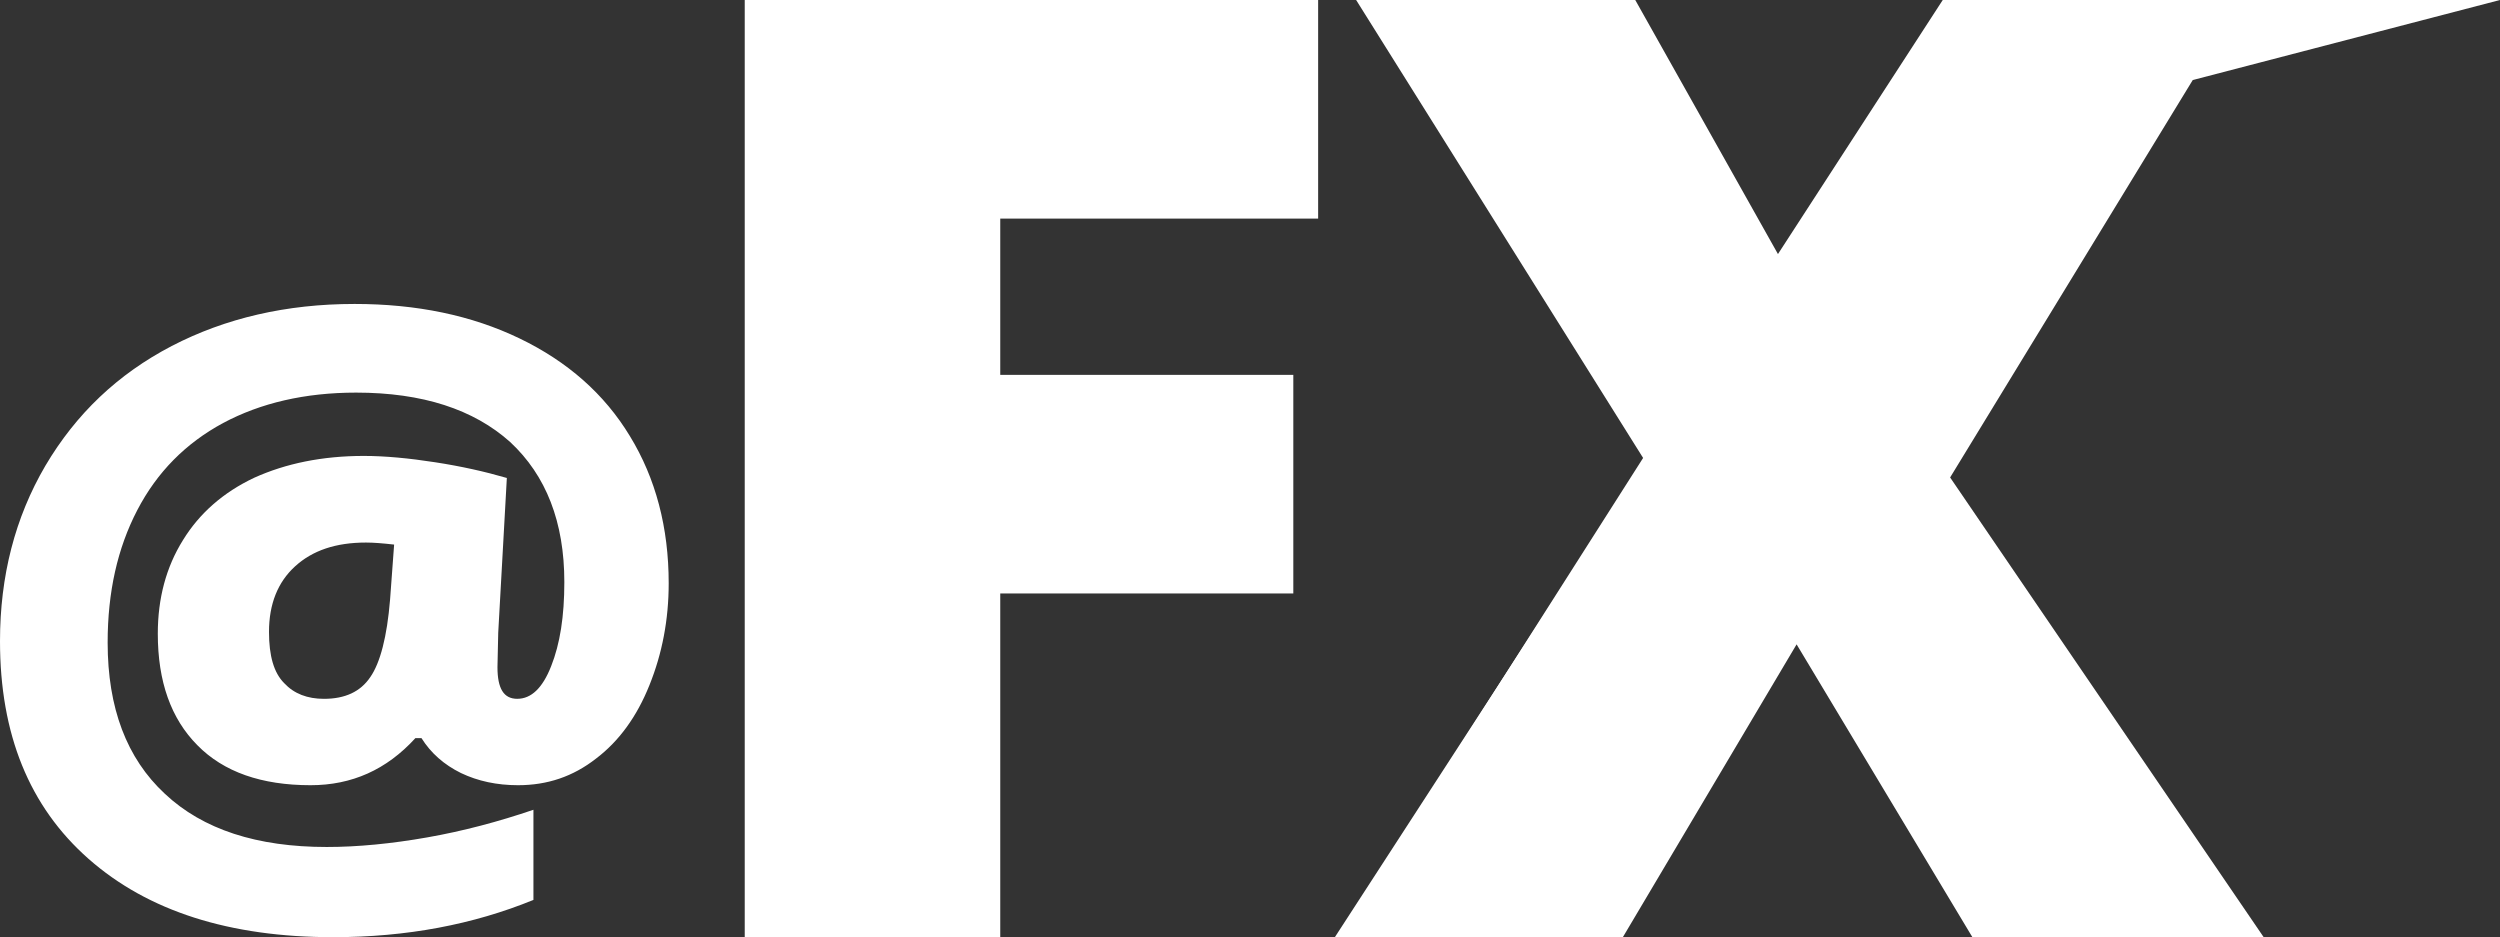
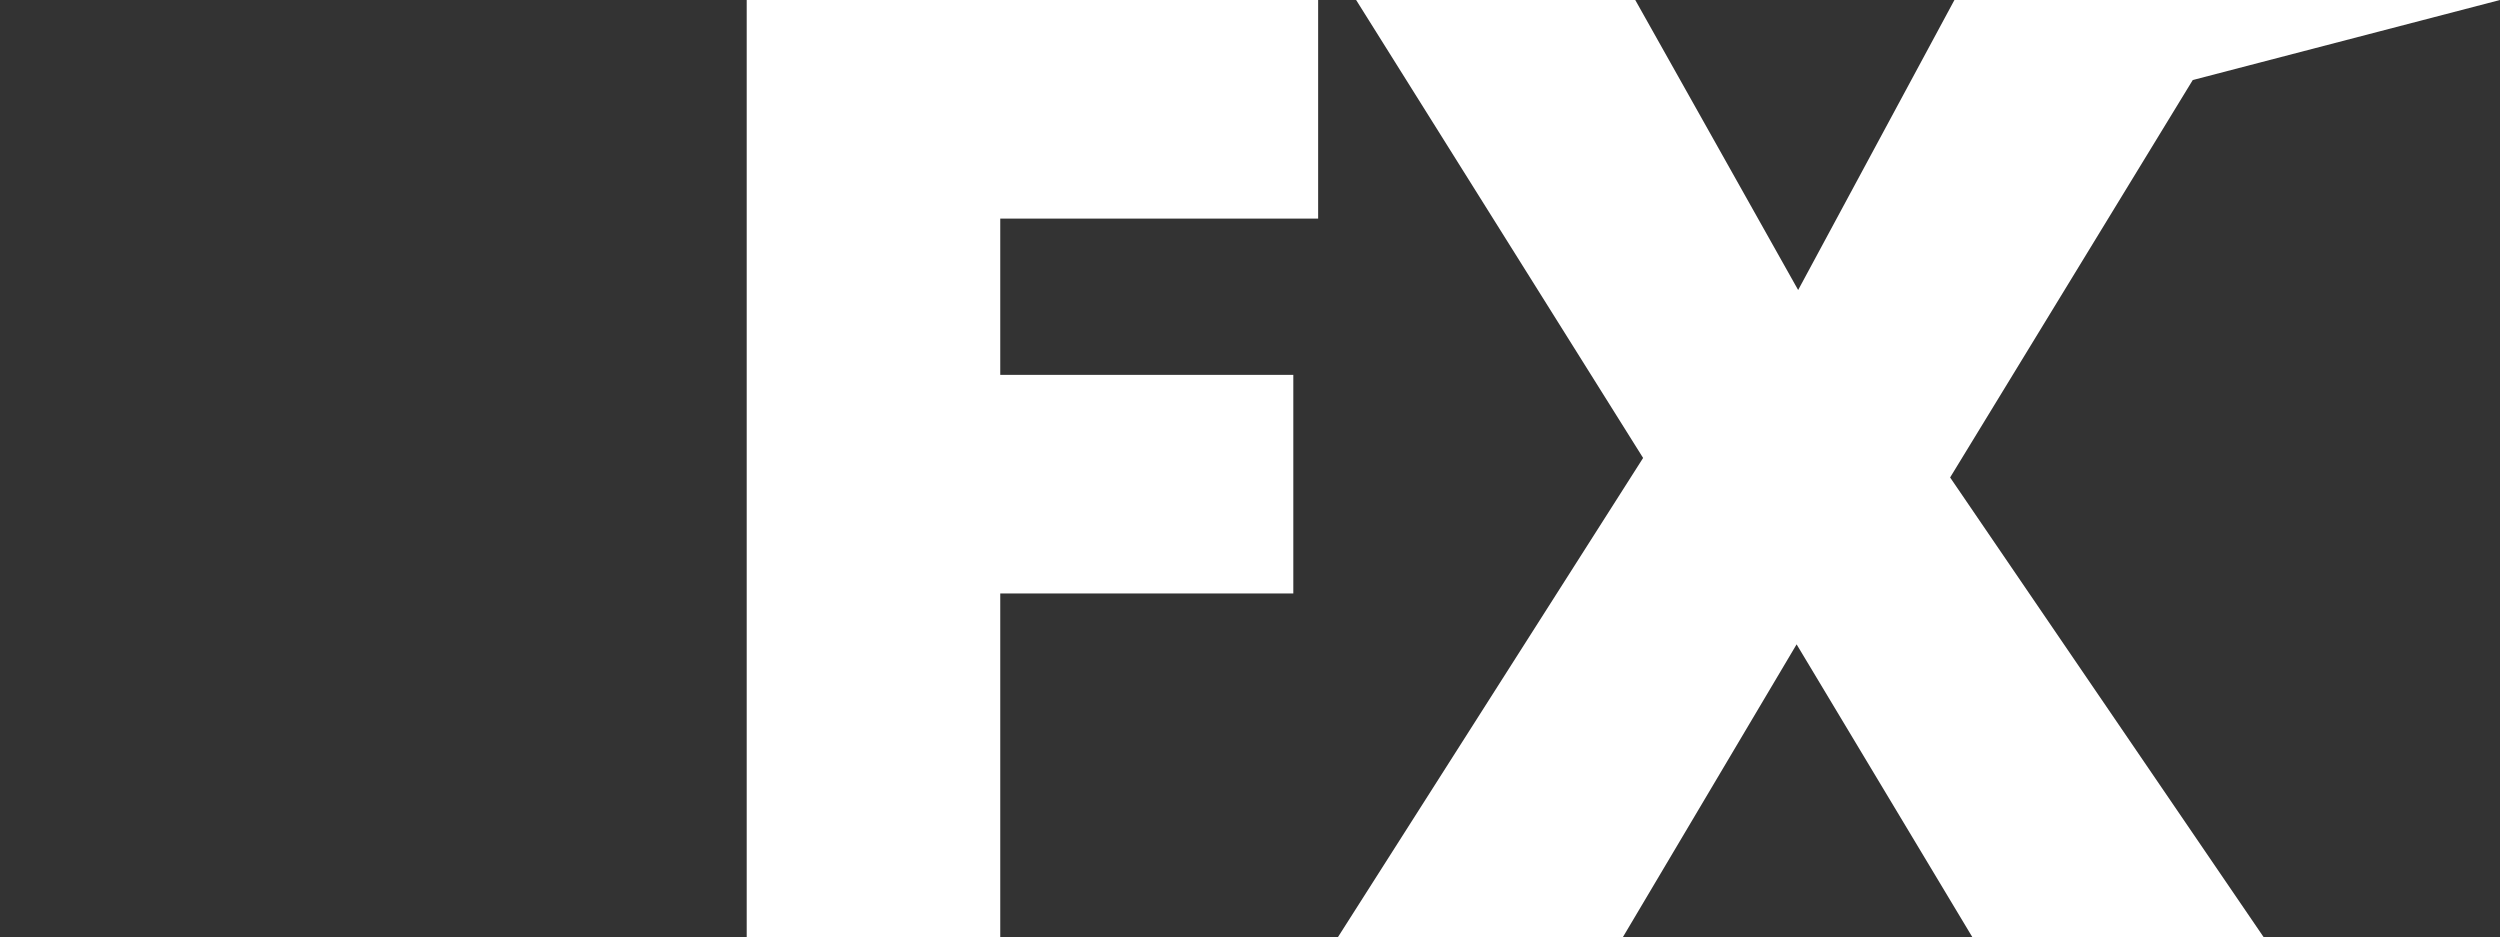
<svg xmlns="http://www.w3.org/2000/svg" version="1.1" id="レイヤー_1" x="0px" y="0px" width="98.7px" height="37px" viewBox="0 0 98.7 37" enable-background="new 0 0 98.7 37" xml:space="preserve">
  <rect x="0" y="0" width="98.7" height="37" fill="#333333" stroke="none" />
  <path fill="#FFFFFF" d="M39.49,23.43h11.57V14.8H39.49V8.63H52.04V0H29.48v37h10.01V23.43z M76.991,18.85L86.57,3.16L98.7,0H88.5  H85.48h-8.319l-6.17,11.45L64.56,0H53.54l11.33,18.08L52.82,37h11.25l6.86-11.561L77.87,37h11.5L76.991,18.85z" />
-   <path fill="#FFFFFF" d="M11.65,22.359c0.69-0.629,1.61-0.939,2.8-0.939c0.3,0,0.67,0.03,1.11,0.08l-0.16,2.17  c-0.12,1.471-0.39,2.5-0.78,3.061c-0.39,0.58-1,0.859-1.83,0.859c-0.65,0-1.18-0.199-1.57-0.619c-0.41-0.41-0.6-1.08-0.6-2.021  C10.62,23.84,10.97,22.98,11.65,22.359z M24.87,17.22c-1.01-1.67-2.47-2.95-4.36-3.86C18.62,12.45,16.45,12,14,12  c-2.69,0-5.1,0.56-7.22,1.66C4.65,14.77,3,16.34,1.79,18.39C0.59,20.439,0,22.75,0,25.311c0,3.67,1.15,6.529,3.5,8.6  C5.84,35.971,9.06,37,13.15,37c2.91,0,5.53-0.5,7.91-1.471v-3.559c-1.38,0.469-2.77,0.84-4.19,1.09s-2.75,0.379-3.97,0.379  c-2.75,0-4.89-0.689-6.39-2.1c-1.51-1.4-2.26-3.39-2.26-5.97c0-2,0.39-3.729,1.17-5.229c0.78-1.5,1.91-2.641,3.39-3.44  c1.48-0.79,3.23-1.2,5.25-1.2c2.62,0,4.64,0.66,6.08,1.95c1.42,1.32,2.14,3.159,2.14,5.53c0,1.35-0.17,2.439-0.52,3.319  c-0.34,0.87-0.79,1.29-1.34,1.29c-0.53,0-0.78-0.4-0.78-1.25l0.03-1.359l0.34-6.11c-0.86-0.25-1.79-0.46-2.83-0.62  C16.15,18.09,15.2,18,14.36,18c-1.64,0-3.08,0.3-4.32,0.86c-1.23,0.58-2.17,1.41-2.82,2.47c-0.66,1.061-0.99,2.29-0.99,3.689  c0,1.891,0.52,3.351,1.56,4.4C8.83,30.48,10.33,31,12.26,31c1.63,0,3-0.609,4.14-1.859h0.24c0.37,0.59,0.89,1.049,1.56,1.379  c0.67,0.32,1.42,0.48,2.25,0.48c1.16,0,2.17-0.34,3.08-1.05c0.9-0.681,1.61-1.65,2.11-2.9c0.5-1.239,0.76-2.579,0.76-4.021  C26.4,20.83,25.89,18.89,24.87,17.22z" />
-   <polygon fill="#FFFFFF" points="76.7,0 52.7,37 54.7,37 78.7,0 " />
-   <rect x="29.402" fill="#FFFFFF" width="2" height="37" />
</svg>